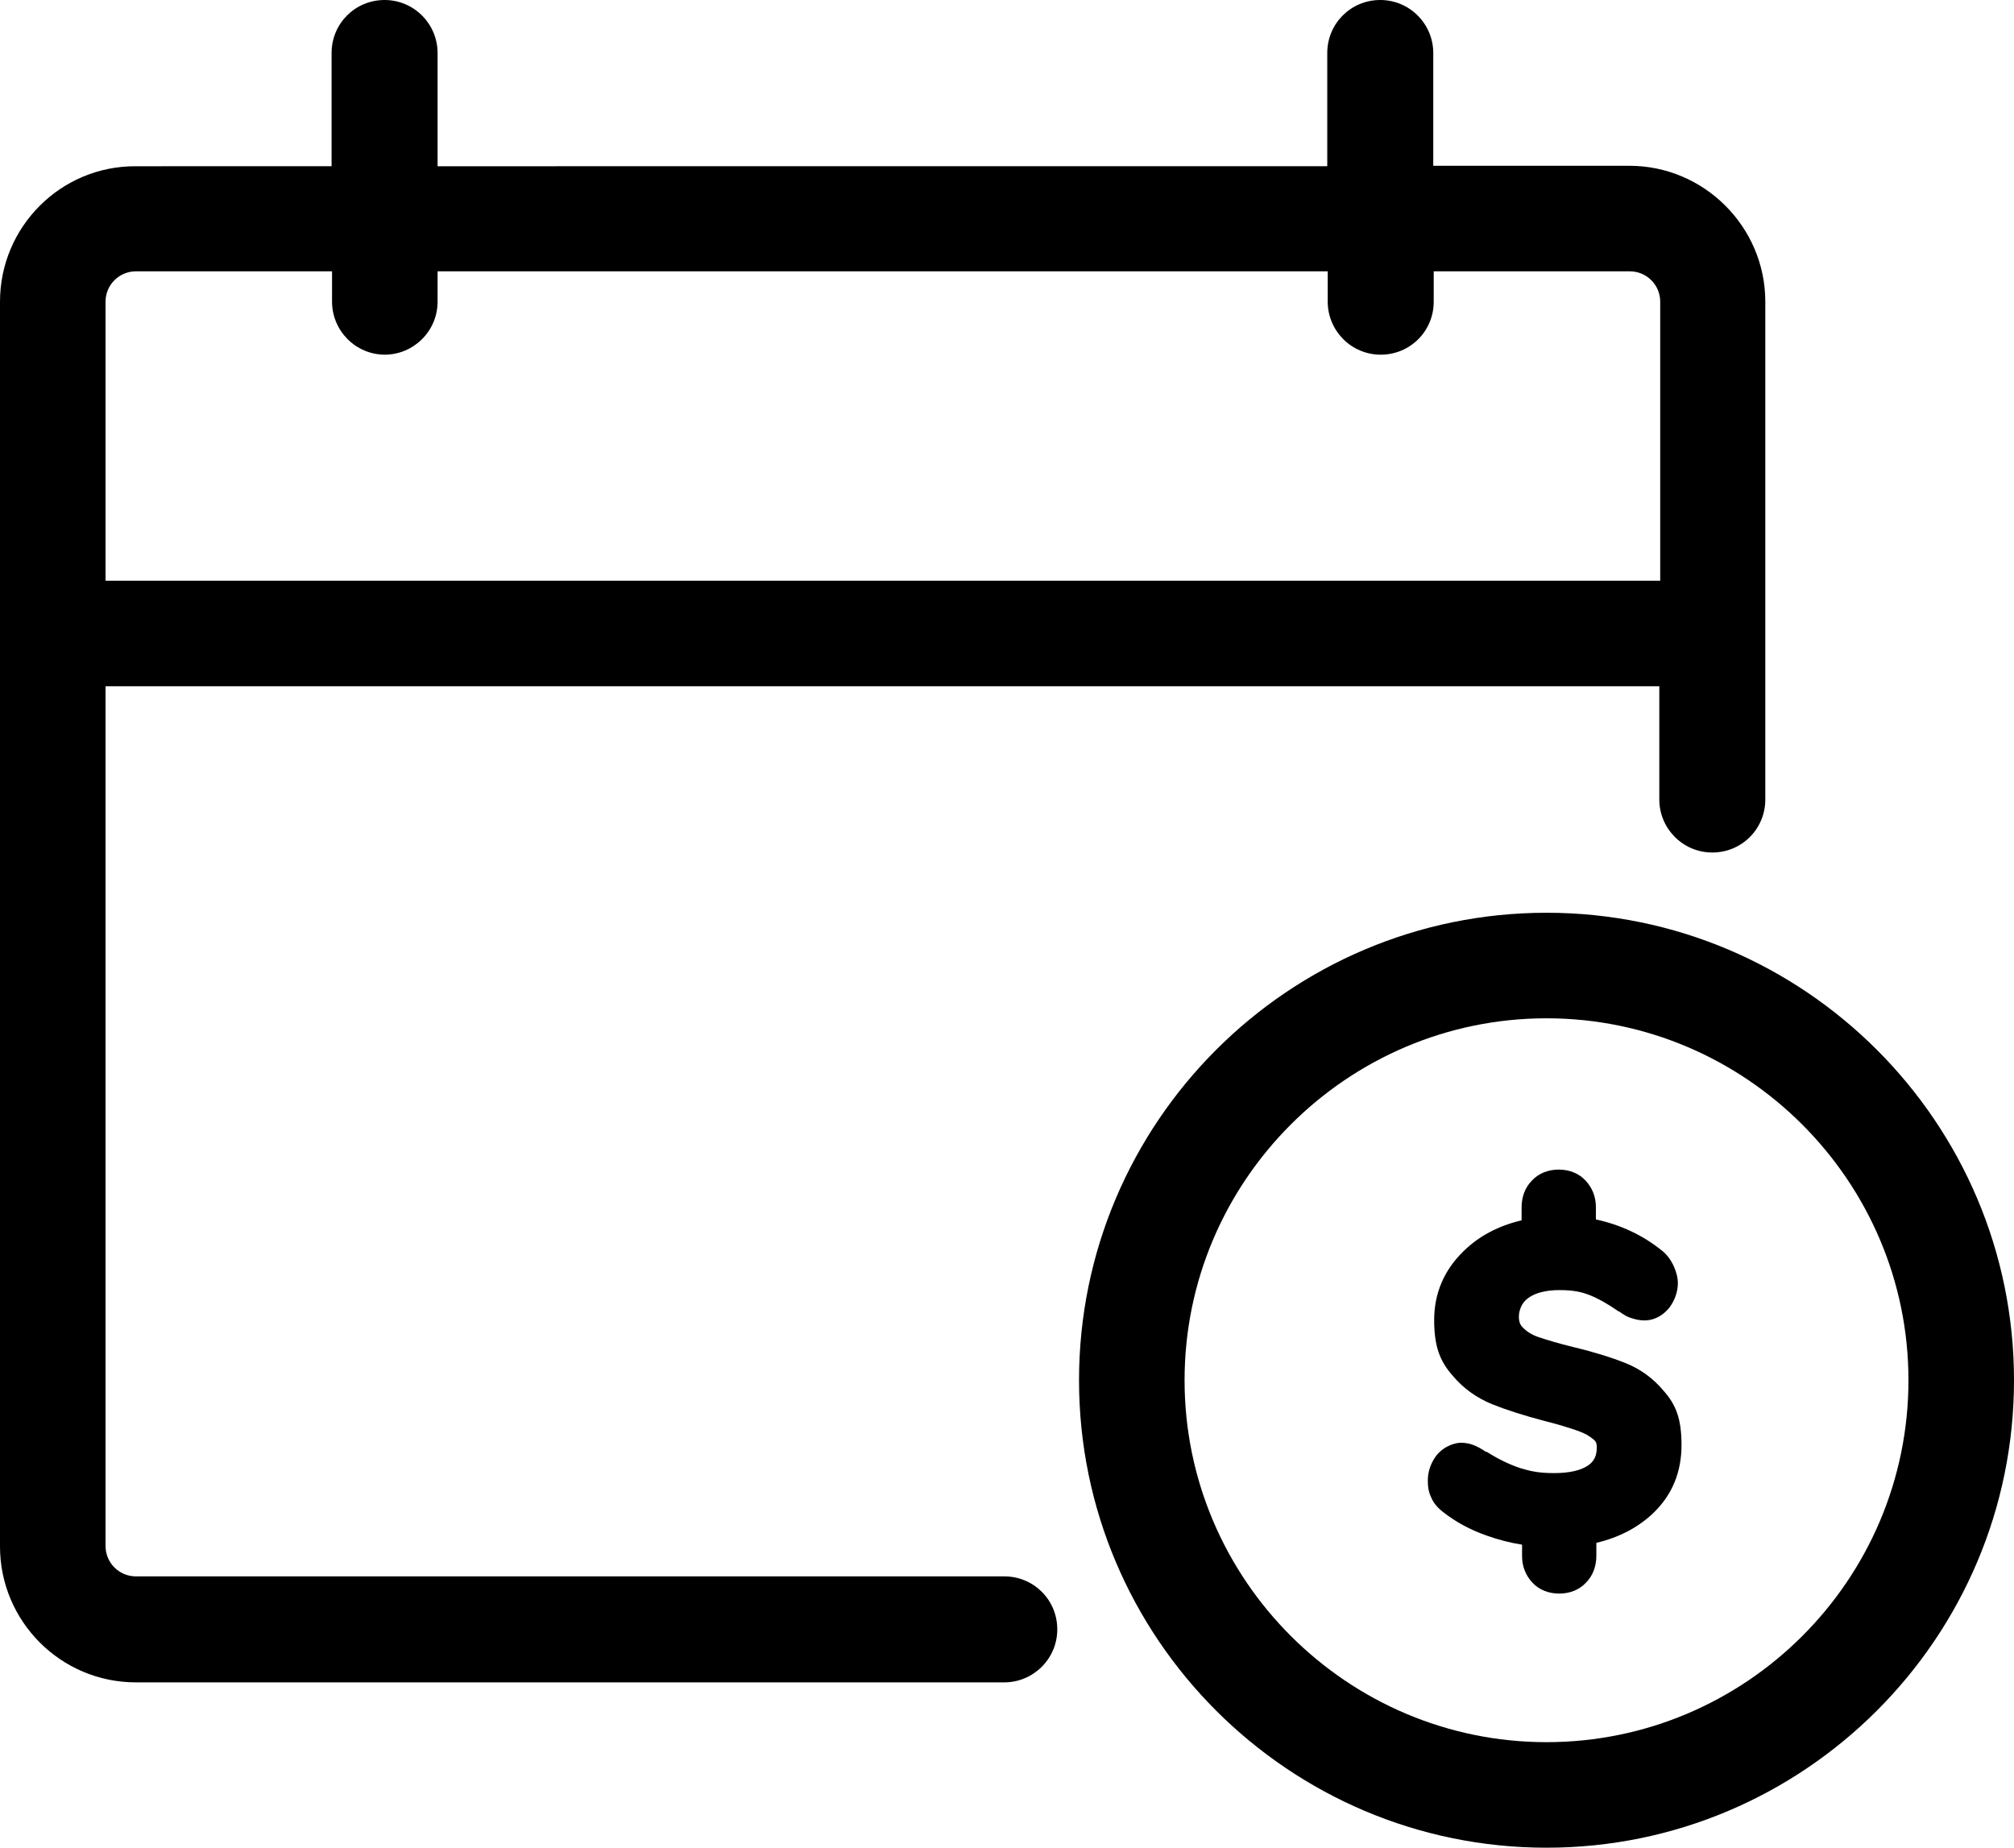
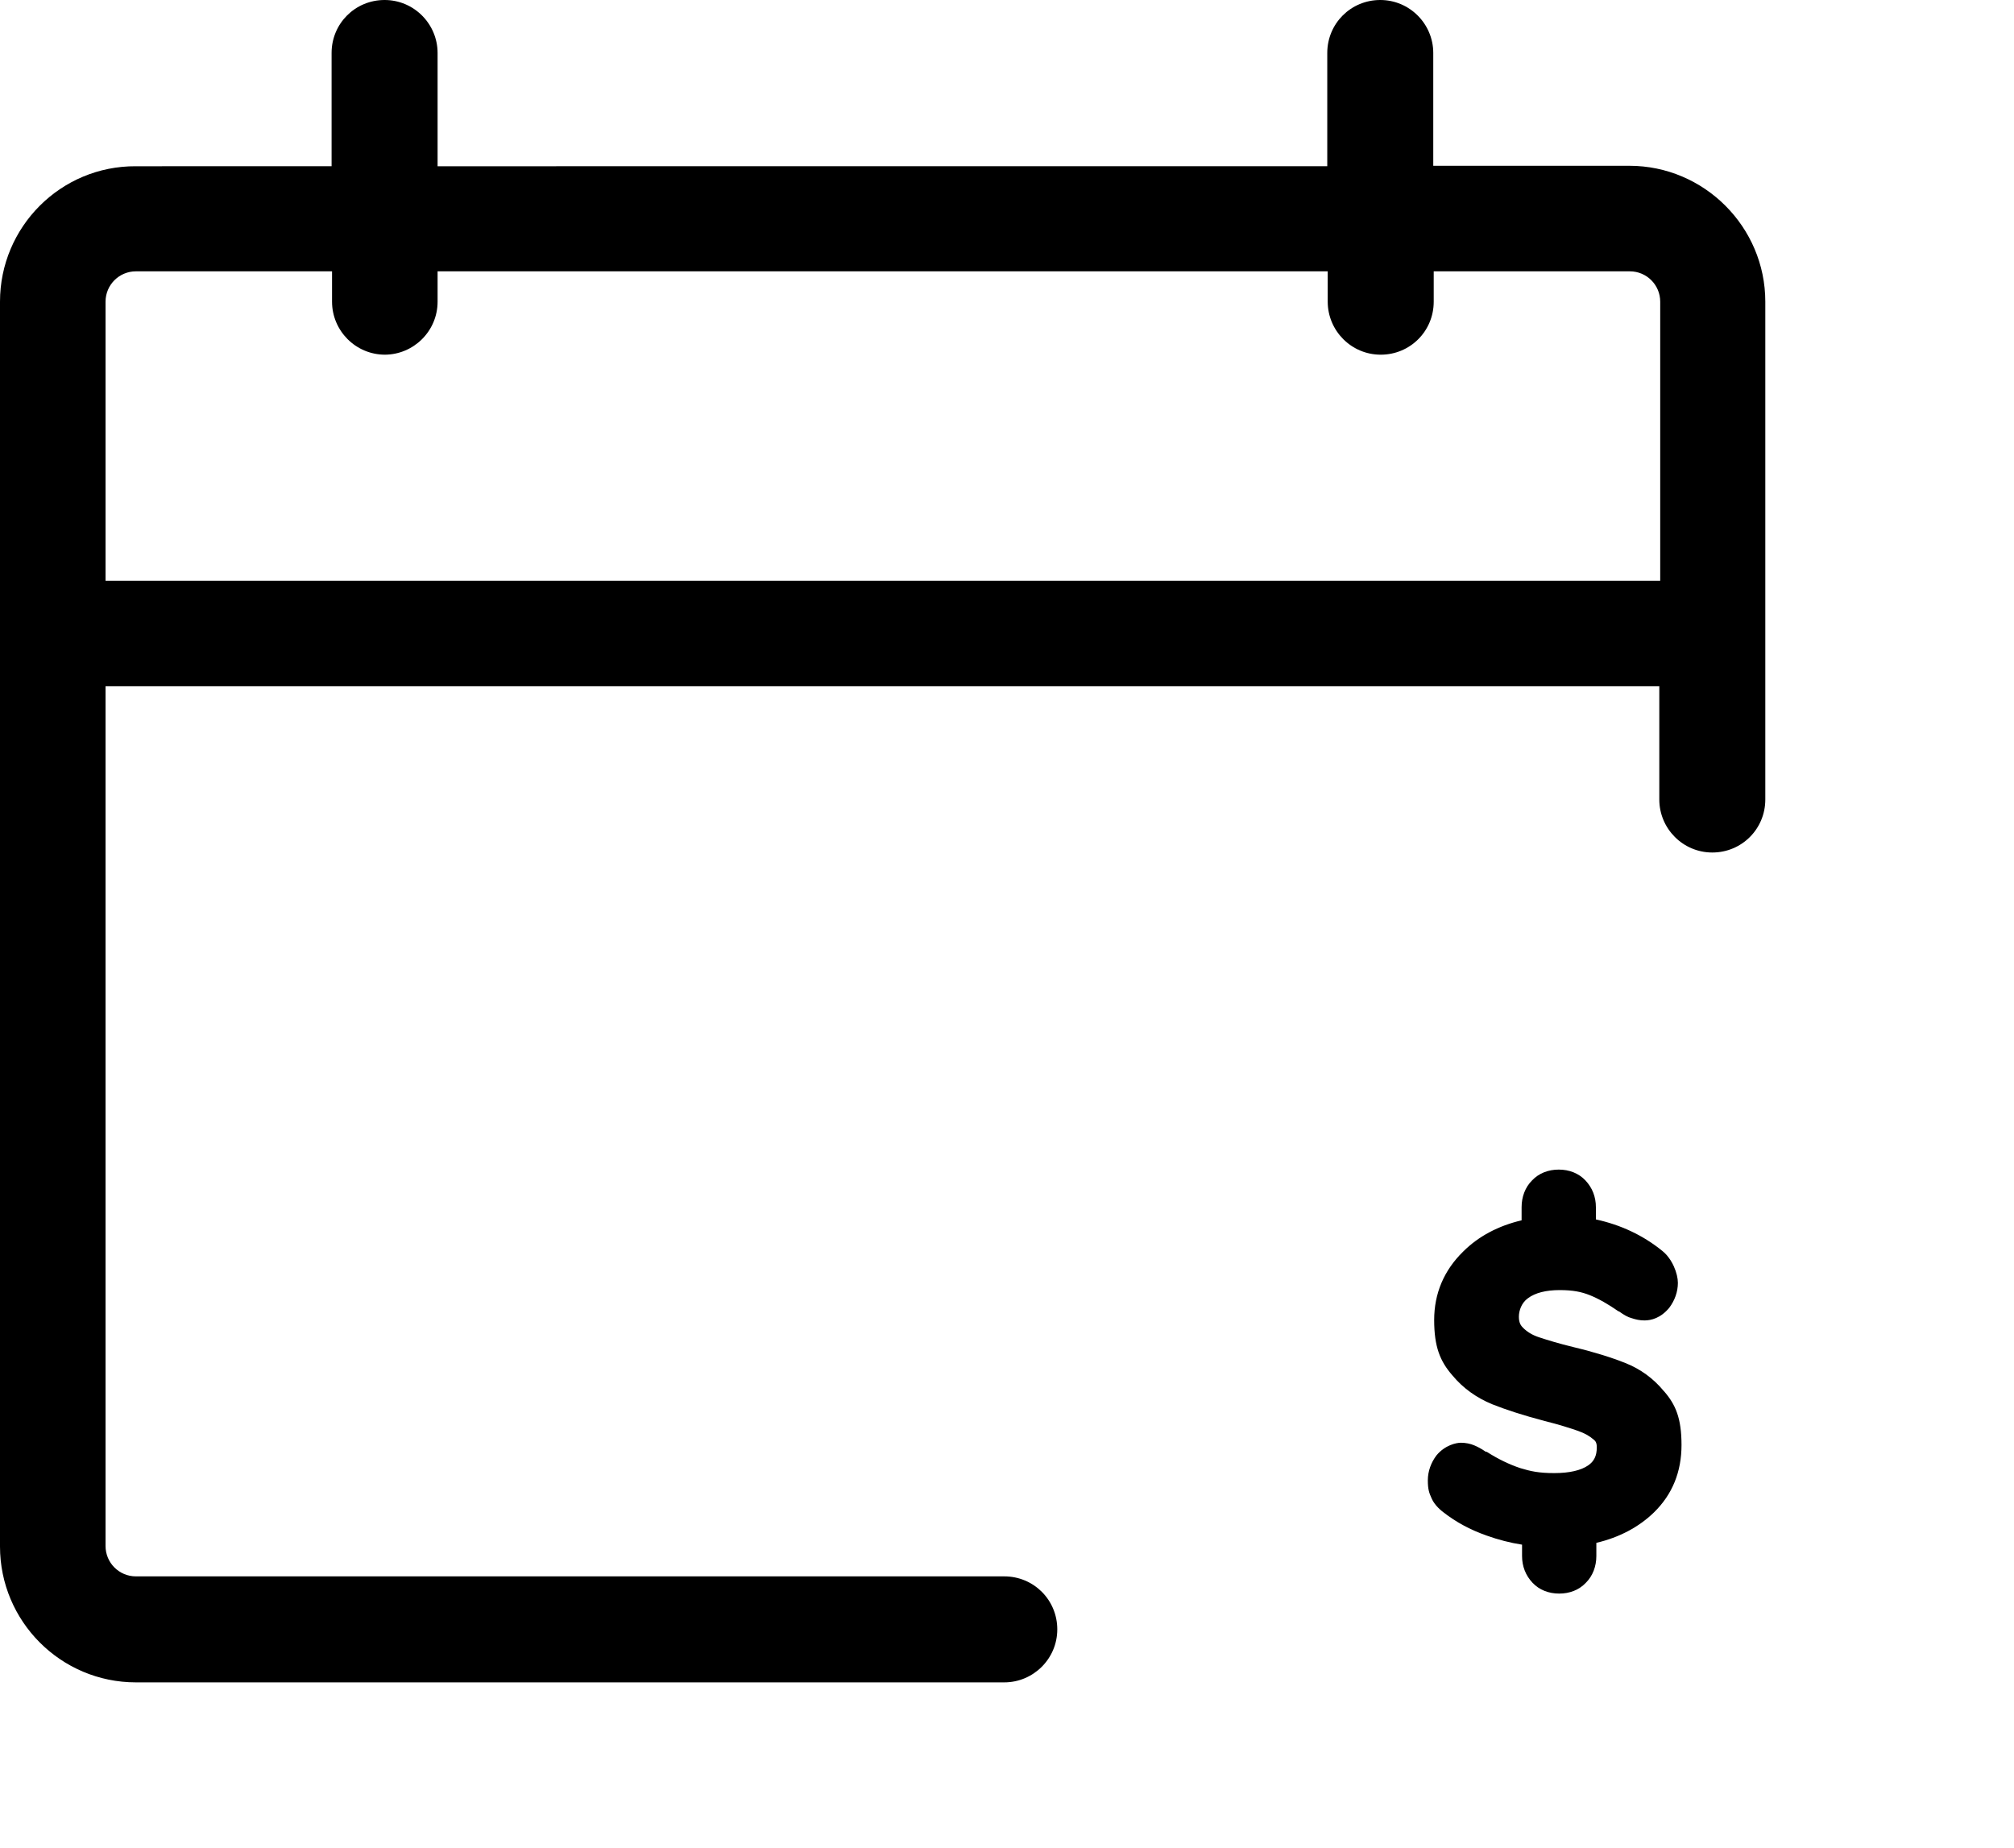
<svg xmlns="http://www.w3.org/2000/svg" id="Layer_2" data-name="Layer 2" version="1.1" viewBox="0 0 444.6 408">
  <defs>
    <style>
      .cls-1 {
        fill: #000;
        stroke-width: 0px;
      }
    </style>
  </defs>
  <g id="Layer_1-2" data-name="Layer 1-2">
    <path class="cls-1" d="M221.7,348H30c-3.7,0-6.7-3-6.7-6.7v-189.8h343v25c0,6.4,5.2,11.7,11.7,11.7s11.7-5.2,11.7-11.7v-109.9c0-16.5-13.5-30-30-30h-43.3V11.7c0-6.4-5.2-11.7-11.7-11.7s-11.7,5.2-11.7,11.7v25H96.6V11.7c0-6.4-5.2-11.7-11.7-11.7s-11.7,5.2-11.7,11.7v25H30C13.4,36.6,0,50.1,0,66.6v274.8c0,16.5,13.4,30,30,30h191.7c6.4,0,11.7-5.2,11.7-11.7s-5.2-11.7-11.7-11.7h0ZM84.9,78.3c6.4,0,11.7-5.2,11.7-11.7v-6.7h196.5v6.7c0,6.4,5.2,11.7,11.7,11.7s11.7-5.2,11.7-11.7v-6.7h43.3c3.7,0,6.7,3,6.7,6.7v61.6H23.3v-61.6c0-3.7,3-6.7,6.7-6.7h43.3v6.7c0,6.4,5.2,11.7,11.7,11.7Z" />
-     <path class="cls-1" d="M341.4,201.5c-56.9,0-103.2,46.3-103.2,103.2s46.3,103.2,103.2,103.2,103.2-46.3,103.2-103.2-46.3-103.2-103.2-103.2h0ZM421.3,304.7c0,44.1-35.9,79.9-79.9,79.9s-79.9-35.9-79.9-79.9,35.9-79.9,79.9-79.9,79.9,35.9,79.9,79.9Z" />
    <path class="cls-1" d="M367.3,307.1c-2.3-2.8-5.2-4.9-8.5-6.2-3-1.2-6.8-2.4-11.4-3.5-3.3-.8-5.9-1.6-7.7-2.2-1.5-.5-2.6-1.2-3.5-2.1-.4-.4-.9-1-.9-2.4s.6-3.1,2-4.1c1.6-1.2,4-1.8,7-1.8s4.8.4,6.6,1.1c2,.8,4.1,2,6.4,3.6h.1c1.1.8,2,1.3,2.8,1.5.9.3,1.8.5,2.8.5,1.5,0,3.6-.5,5.5-2.8,1.2-1.6,1.9-3.5,1.9-5.5s-1.2-5.3-3.5-7.1c-4.2-3.4-9.1-5.7-14.6-6.9v-2.7c0-2.3-.8-4.3-2.3-5.9-1.5-1.6-3.6-2.4-5.9-2.4s-4.4.8-5.9,2.4c-1.5,1.5-2.3,3.6-2.3,5.9v2.9c-5.1,1.2-9.5,3.5-12.9,6.9-4.2,4.1-6.4,9.2-6.4,15.1s1.3,9.1,4,12.2c2.4,2.9,5.4,5,8.8,6.4,3,1.2,7,2.5,11.6,3.7,3.2.8,5.7,1.6,7.4,2.2,1.4.5,2.5,1.1,3.4,1.9.4.3.7.7.7,1.7,0,1.9-.6,3.1-1.9,4-1.6,1.1-4.1,1.7-7.5,1.7s-5.2-.4-7.5-1.1c-2.4-.8-4.9-2-7.4-3.6h-.2c-1-.7-1.8-1.1-2.5-1.4-.9-.4-2-.6-3-.6s-3.5.5-5.4,2.8c-1.2,1.6-1.9,3.5-1.9,5.5s.3,2.8.8,3.9c.5,1.2,1.5,2.3,2.7,3.2,2.7,2.1,5.8,3.8,9.5,5.1,2.5.9,5.2,1.6,7.8,2v2.5c0,2.3.8,4.3,2.3,5.9,1.5,1.6,3.6,2.4,5.9,2.4s4.4-.8,5.9-2.4c1.5-1.5,2.3-3.6,2.3-5.9v-2.9c5.1-1.2,9.4-3.5,12.7-6.7,4.1-4,6.1-9,6.1-14.9s-1.3-8.9-3.8-11.8h0Z" />
  </g>
</svg>